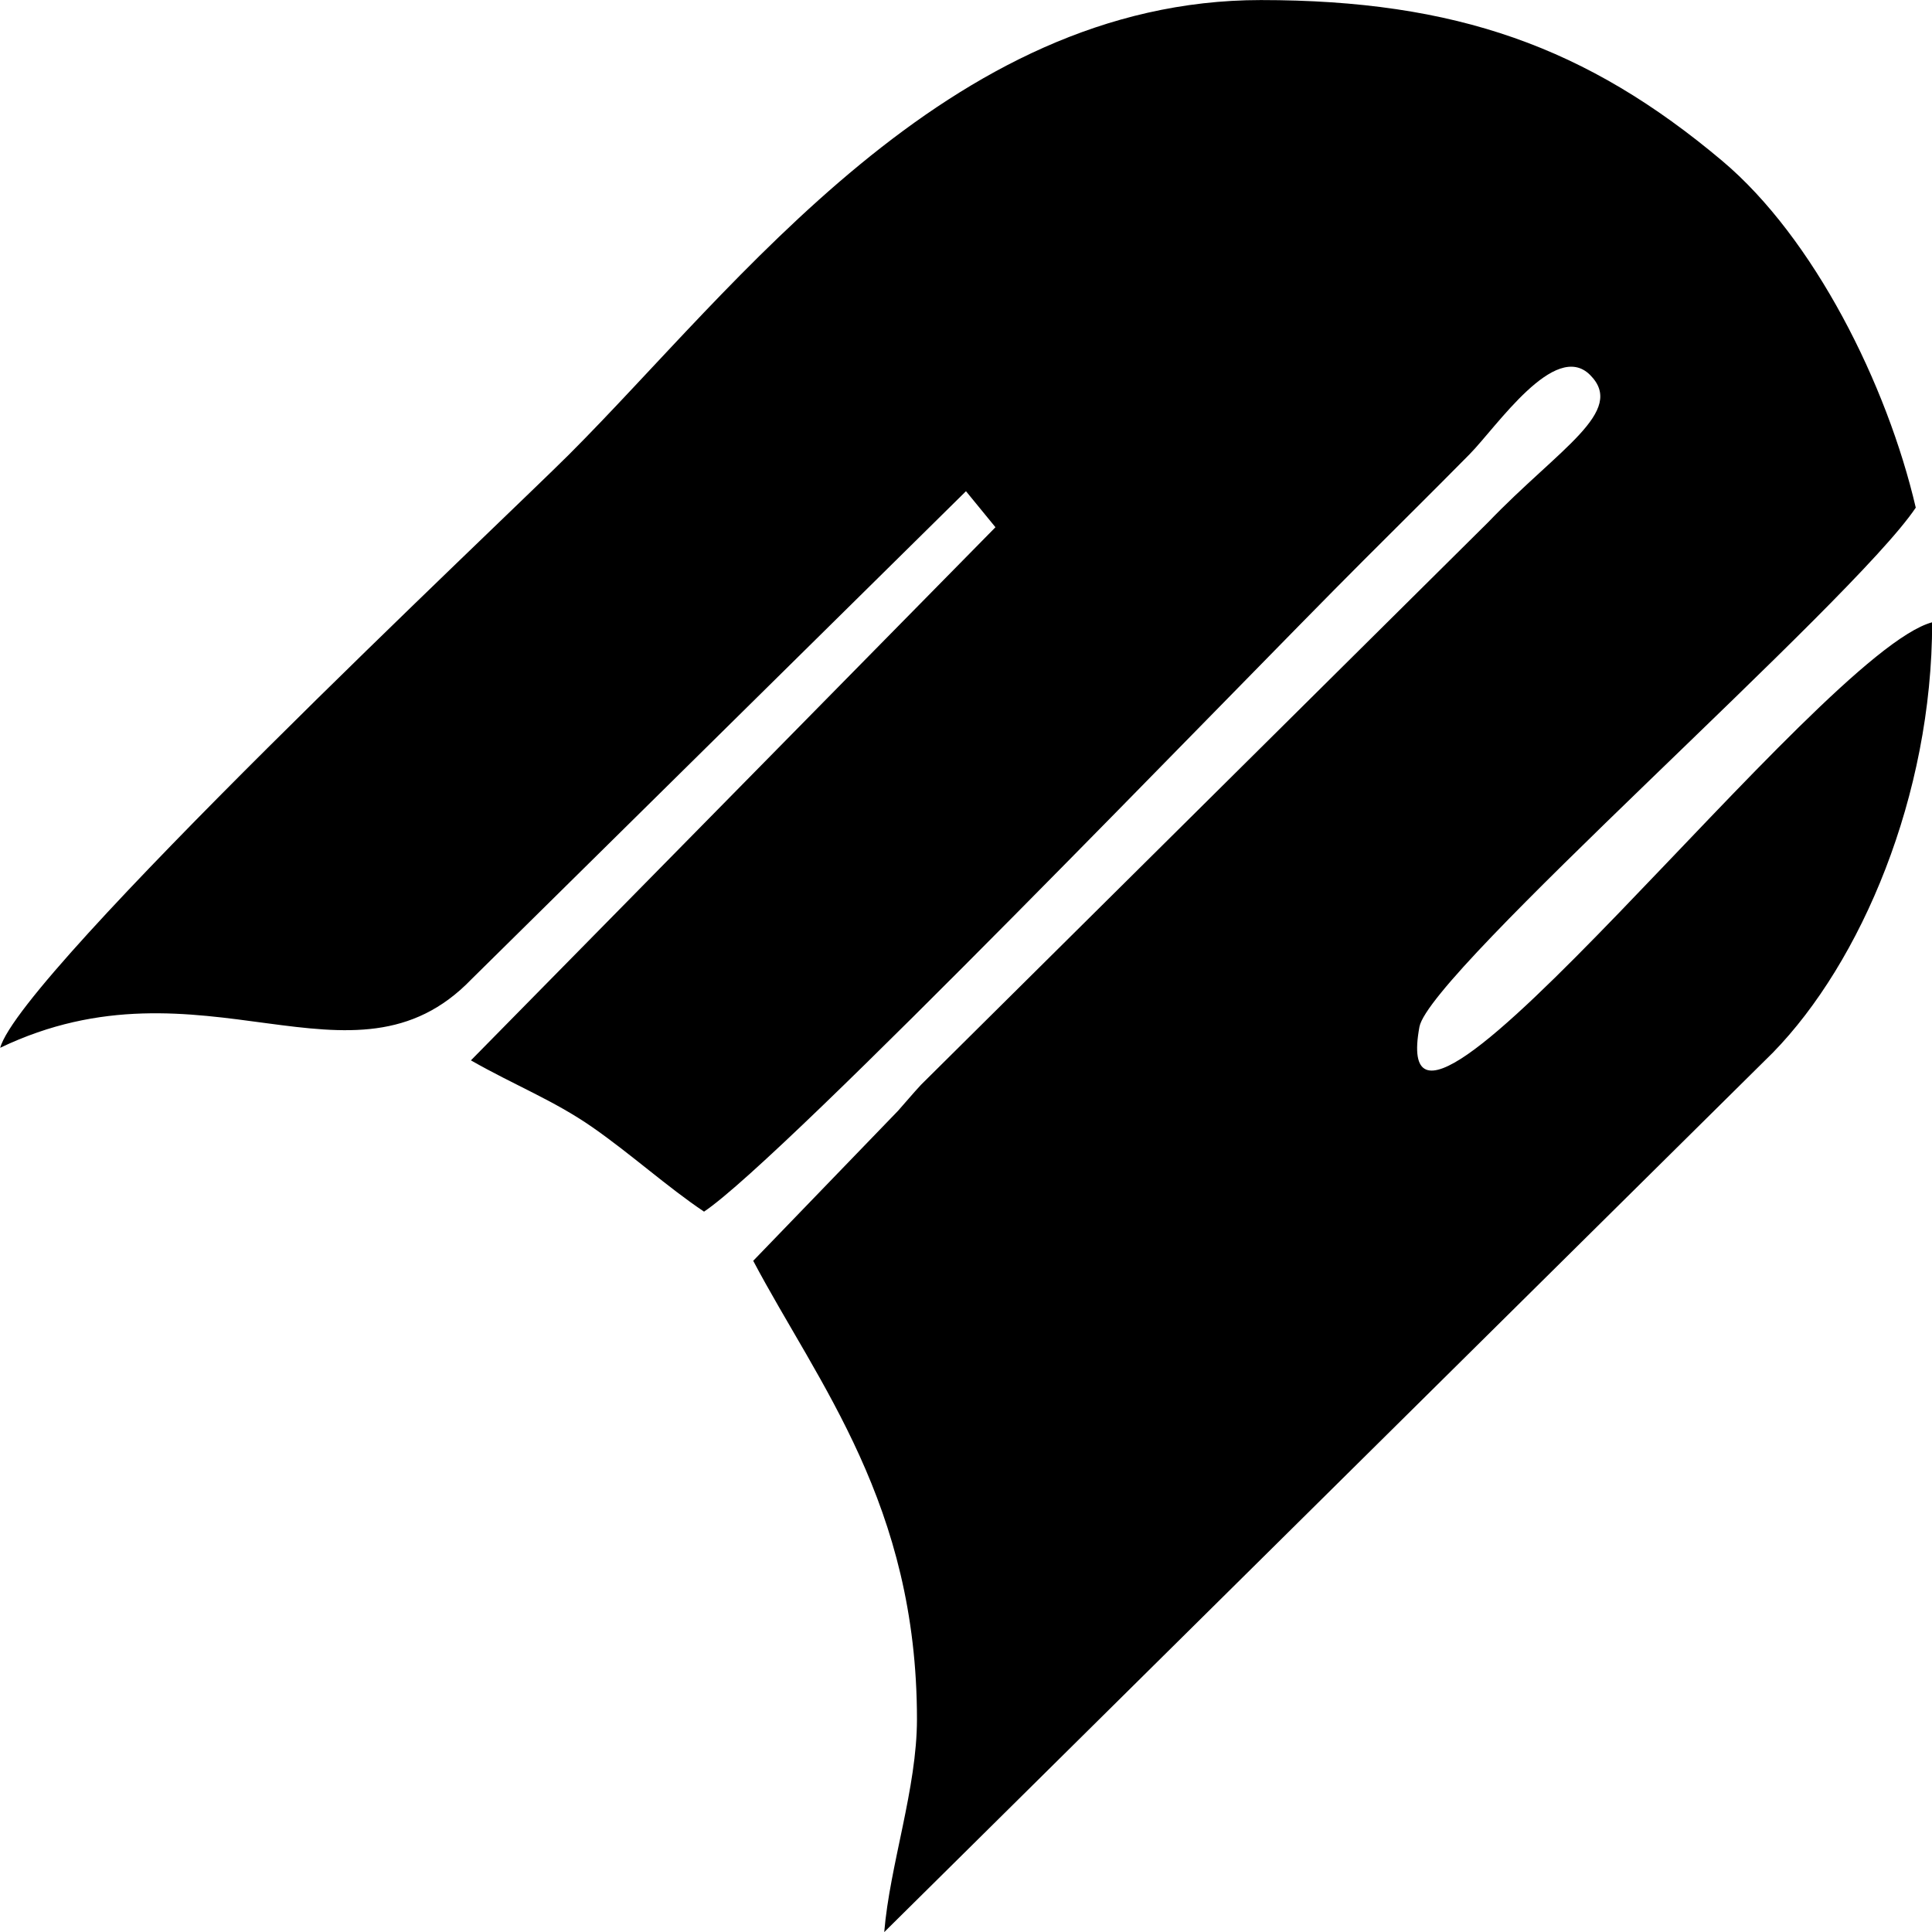
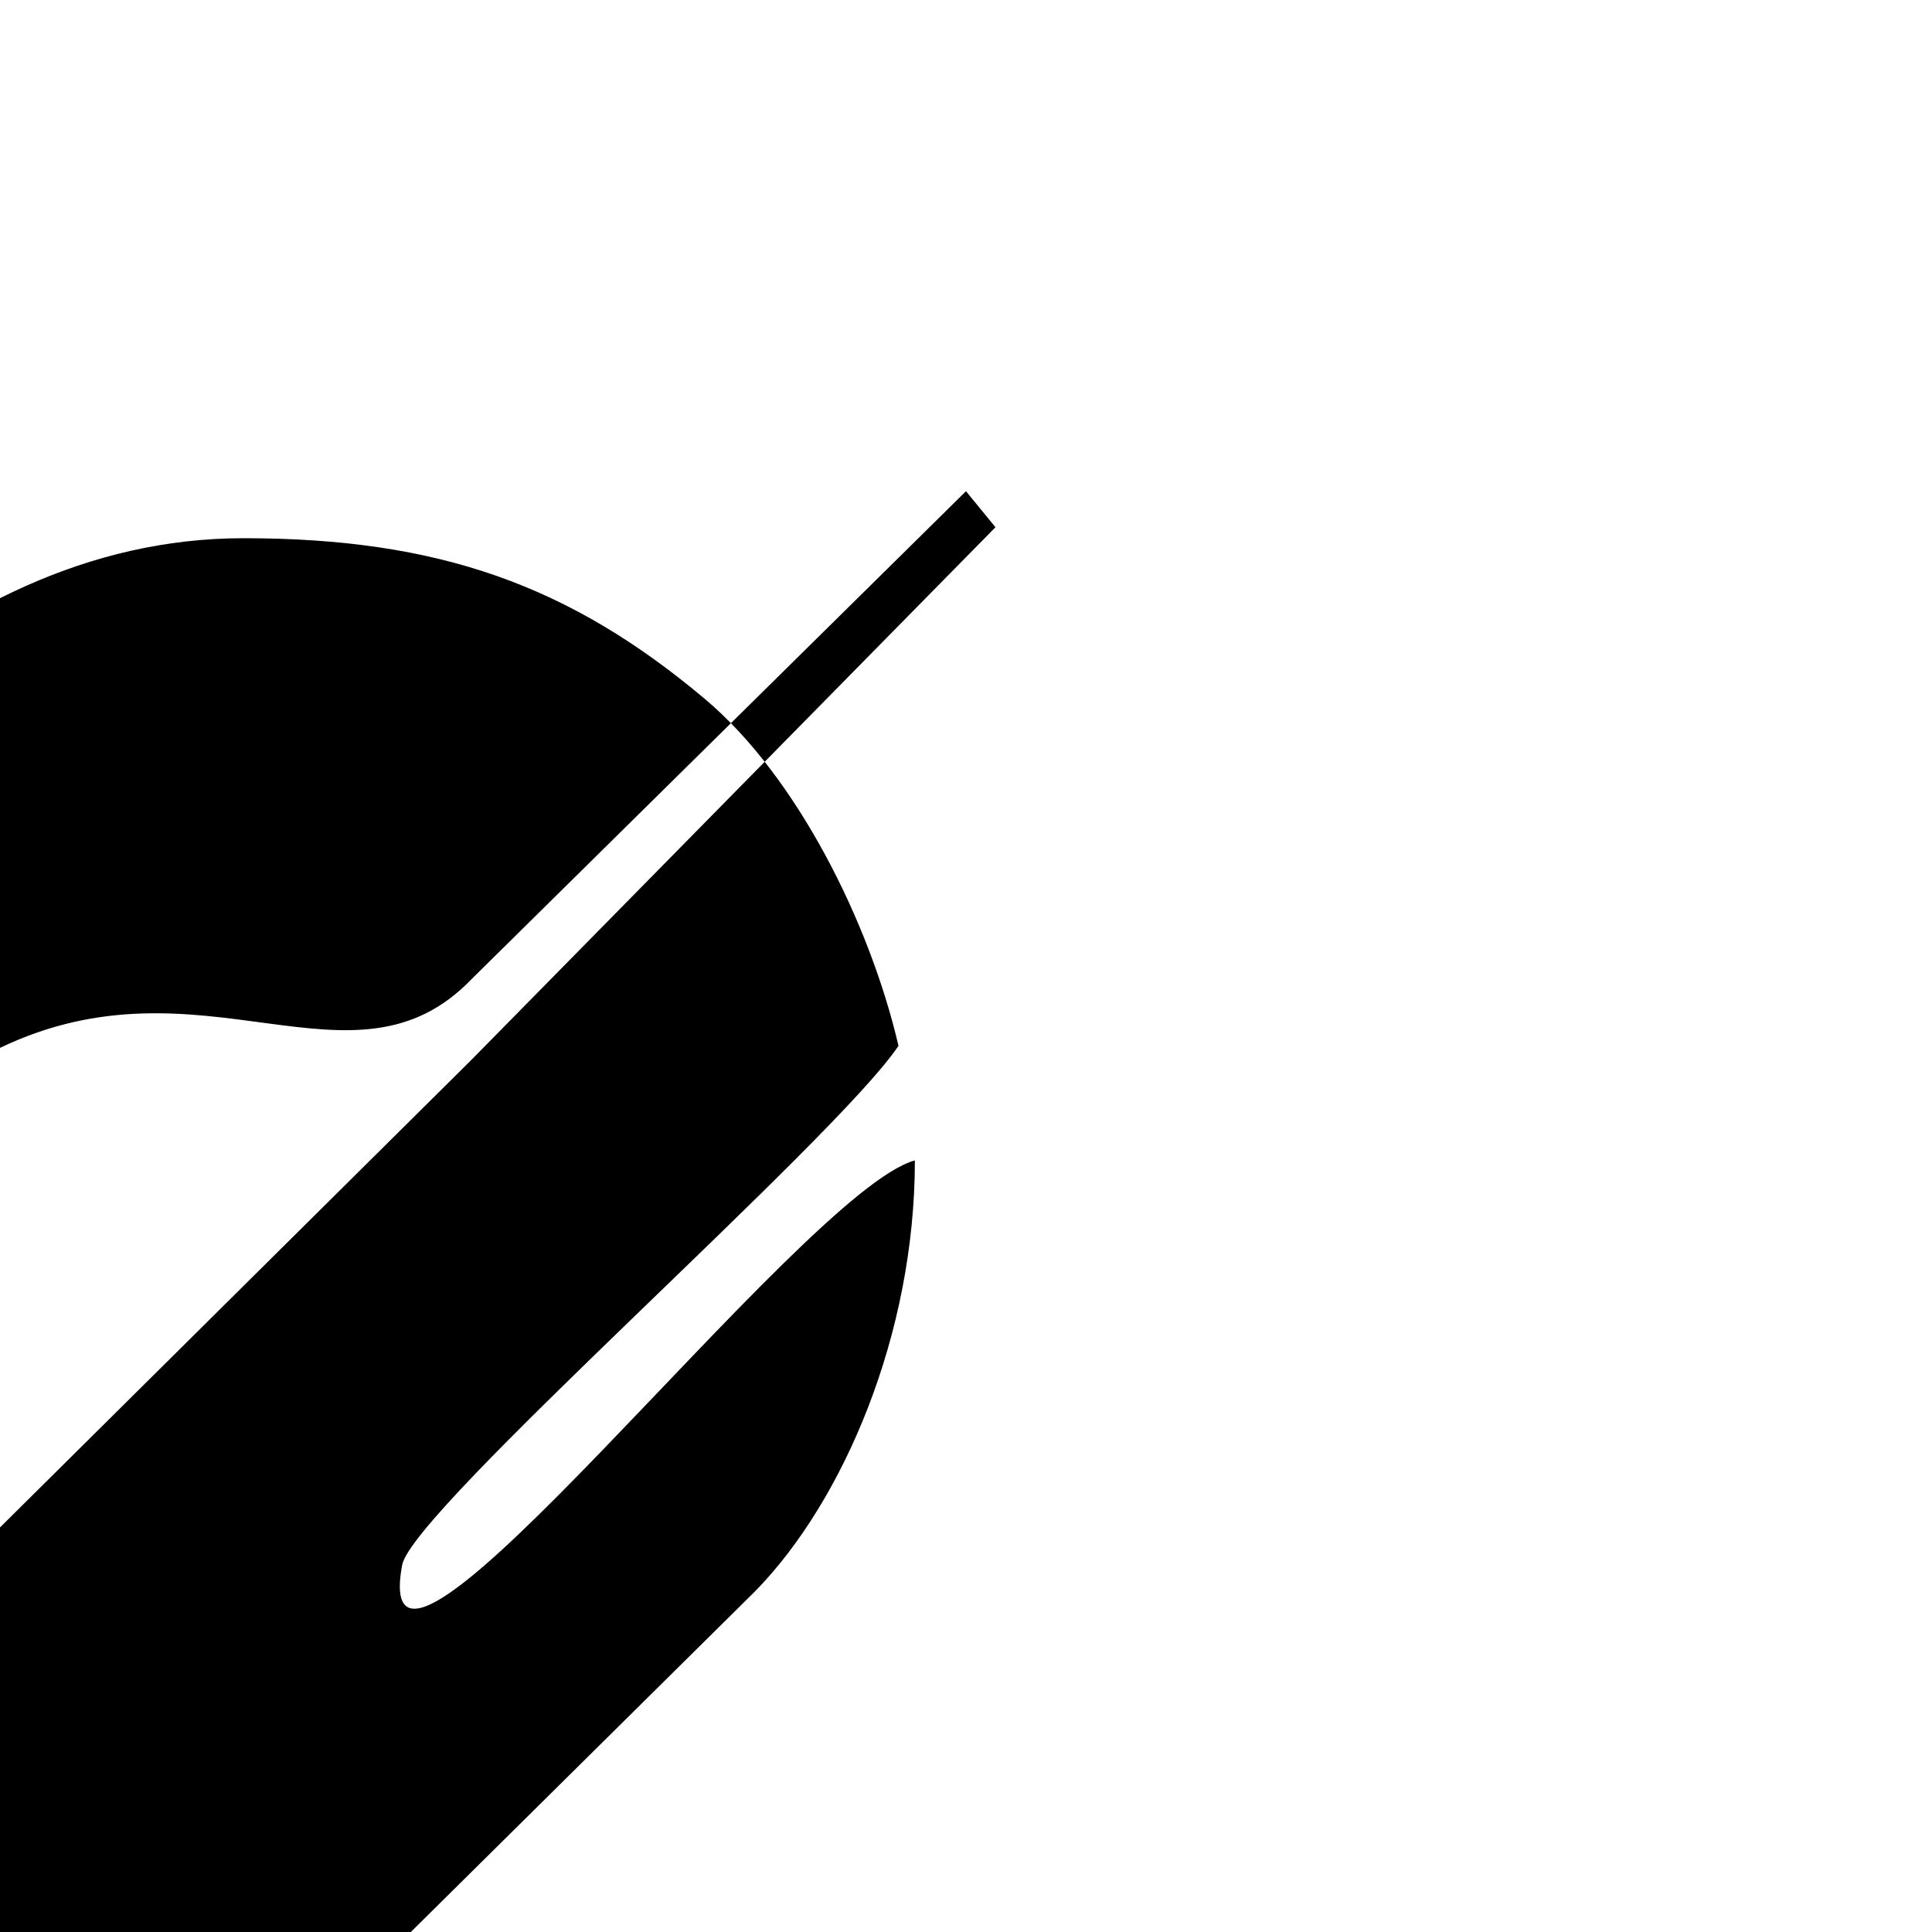
<svg xmlns="http://www.w3.org/2000/svg" xml:space="preserve" width="16.529mm" height="16.529mm" version="1.1" style="shape-rendering:geometricPrecision; text-rendering:geometricPrecision; image-rendering:optimizeQuality; fill-rule:evenodd; clip-rule:evenodd" viewBox="0 0 380.73 380.73">
  <defs>
    <style type="text/css">
   
    .fil0 {fill:black}
   
  </style>
  </defs>
  <g id="Ebene_x0020_1">
-     <path class="fil0" d="M-0 206.5c39.91,-19.15 69.54,10.75 92.92,-13.54l97.44 -96.16 5.81 7.1 -103.37 105.06c8.7,4.96 16.28,7.86 23.89,13.14 7.65,5.32 14.79,11.8 22.05,16.67 15.92,-10.66 103.78,-102.17 129.87,-128.25 7.77,-7.77 13.24,-13.16 20.97,-20.98 5.37,-5.44 16.84,-22.58 23.77,-15.65 7.18,7.18 -6.1,14.46 -20.08,29.02l-111.77 110.86c-1.53,1.64 -3.36,3.83 -4.54,5.14l-28.53 29.55c12.86,24.31 32.27,48.03 32.27,90.34 0,13.62 -5.35,28.71 -6.45,41.95l175.14 -173.33c17.33,-17.77 31.37,-50.57 31.37,-84.79 -22.33,5.96 -108.49,120.07 -101.04,79.73 1.99,-10.8 85.34,-83.69 97.81,-102.32 -5.67,-24.33 -20.08,-53.14 -38.14,-68.34 -26.63,-22.41 -52.45,-31.69 -90.92,-31.69 -61.88,0 -103.31,56.53 -136.32,89.54 -12.74,12.74 -108.24,102.42 -112.12,116.96z" />
+     <path class="fil0" d="M-0 206.5c39.91,-19.15 69.54,10.75 92.92,-13.54l97.44 -96.16 5.81 7.1 -103.37 105.06l-111.77 110.86c-1.53,1.64 -3.36,3.83 -4.54,5.14l-28.53 29.55c12.86,24.31 32.27,48.03 32.27,90.34 0,13.62 -5.35,28.71 -6.45,41.95l175.14 -173.33c17.33,-17.77 31.37,-50.57 31.37,-84.79 -22.33,5.96 -108.49,120.07 -101.04,79.73 1.99,-10.8 85.34,-83.69 97.81,-102.32 -5.67,-24.33 -20.08,-53.14 -38.14,-68.34 -26.63,-22.41 -52.45,-31.69 -90.92,-31.69 -61.88,0 -103.31,56.53 -136.32,89.54 -12.74,12.74 -108.24,102.42 -112.12,116.96z" />
  </g>
</svg>